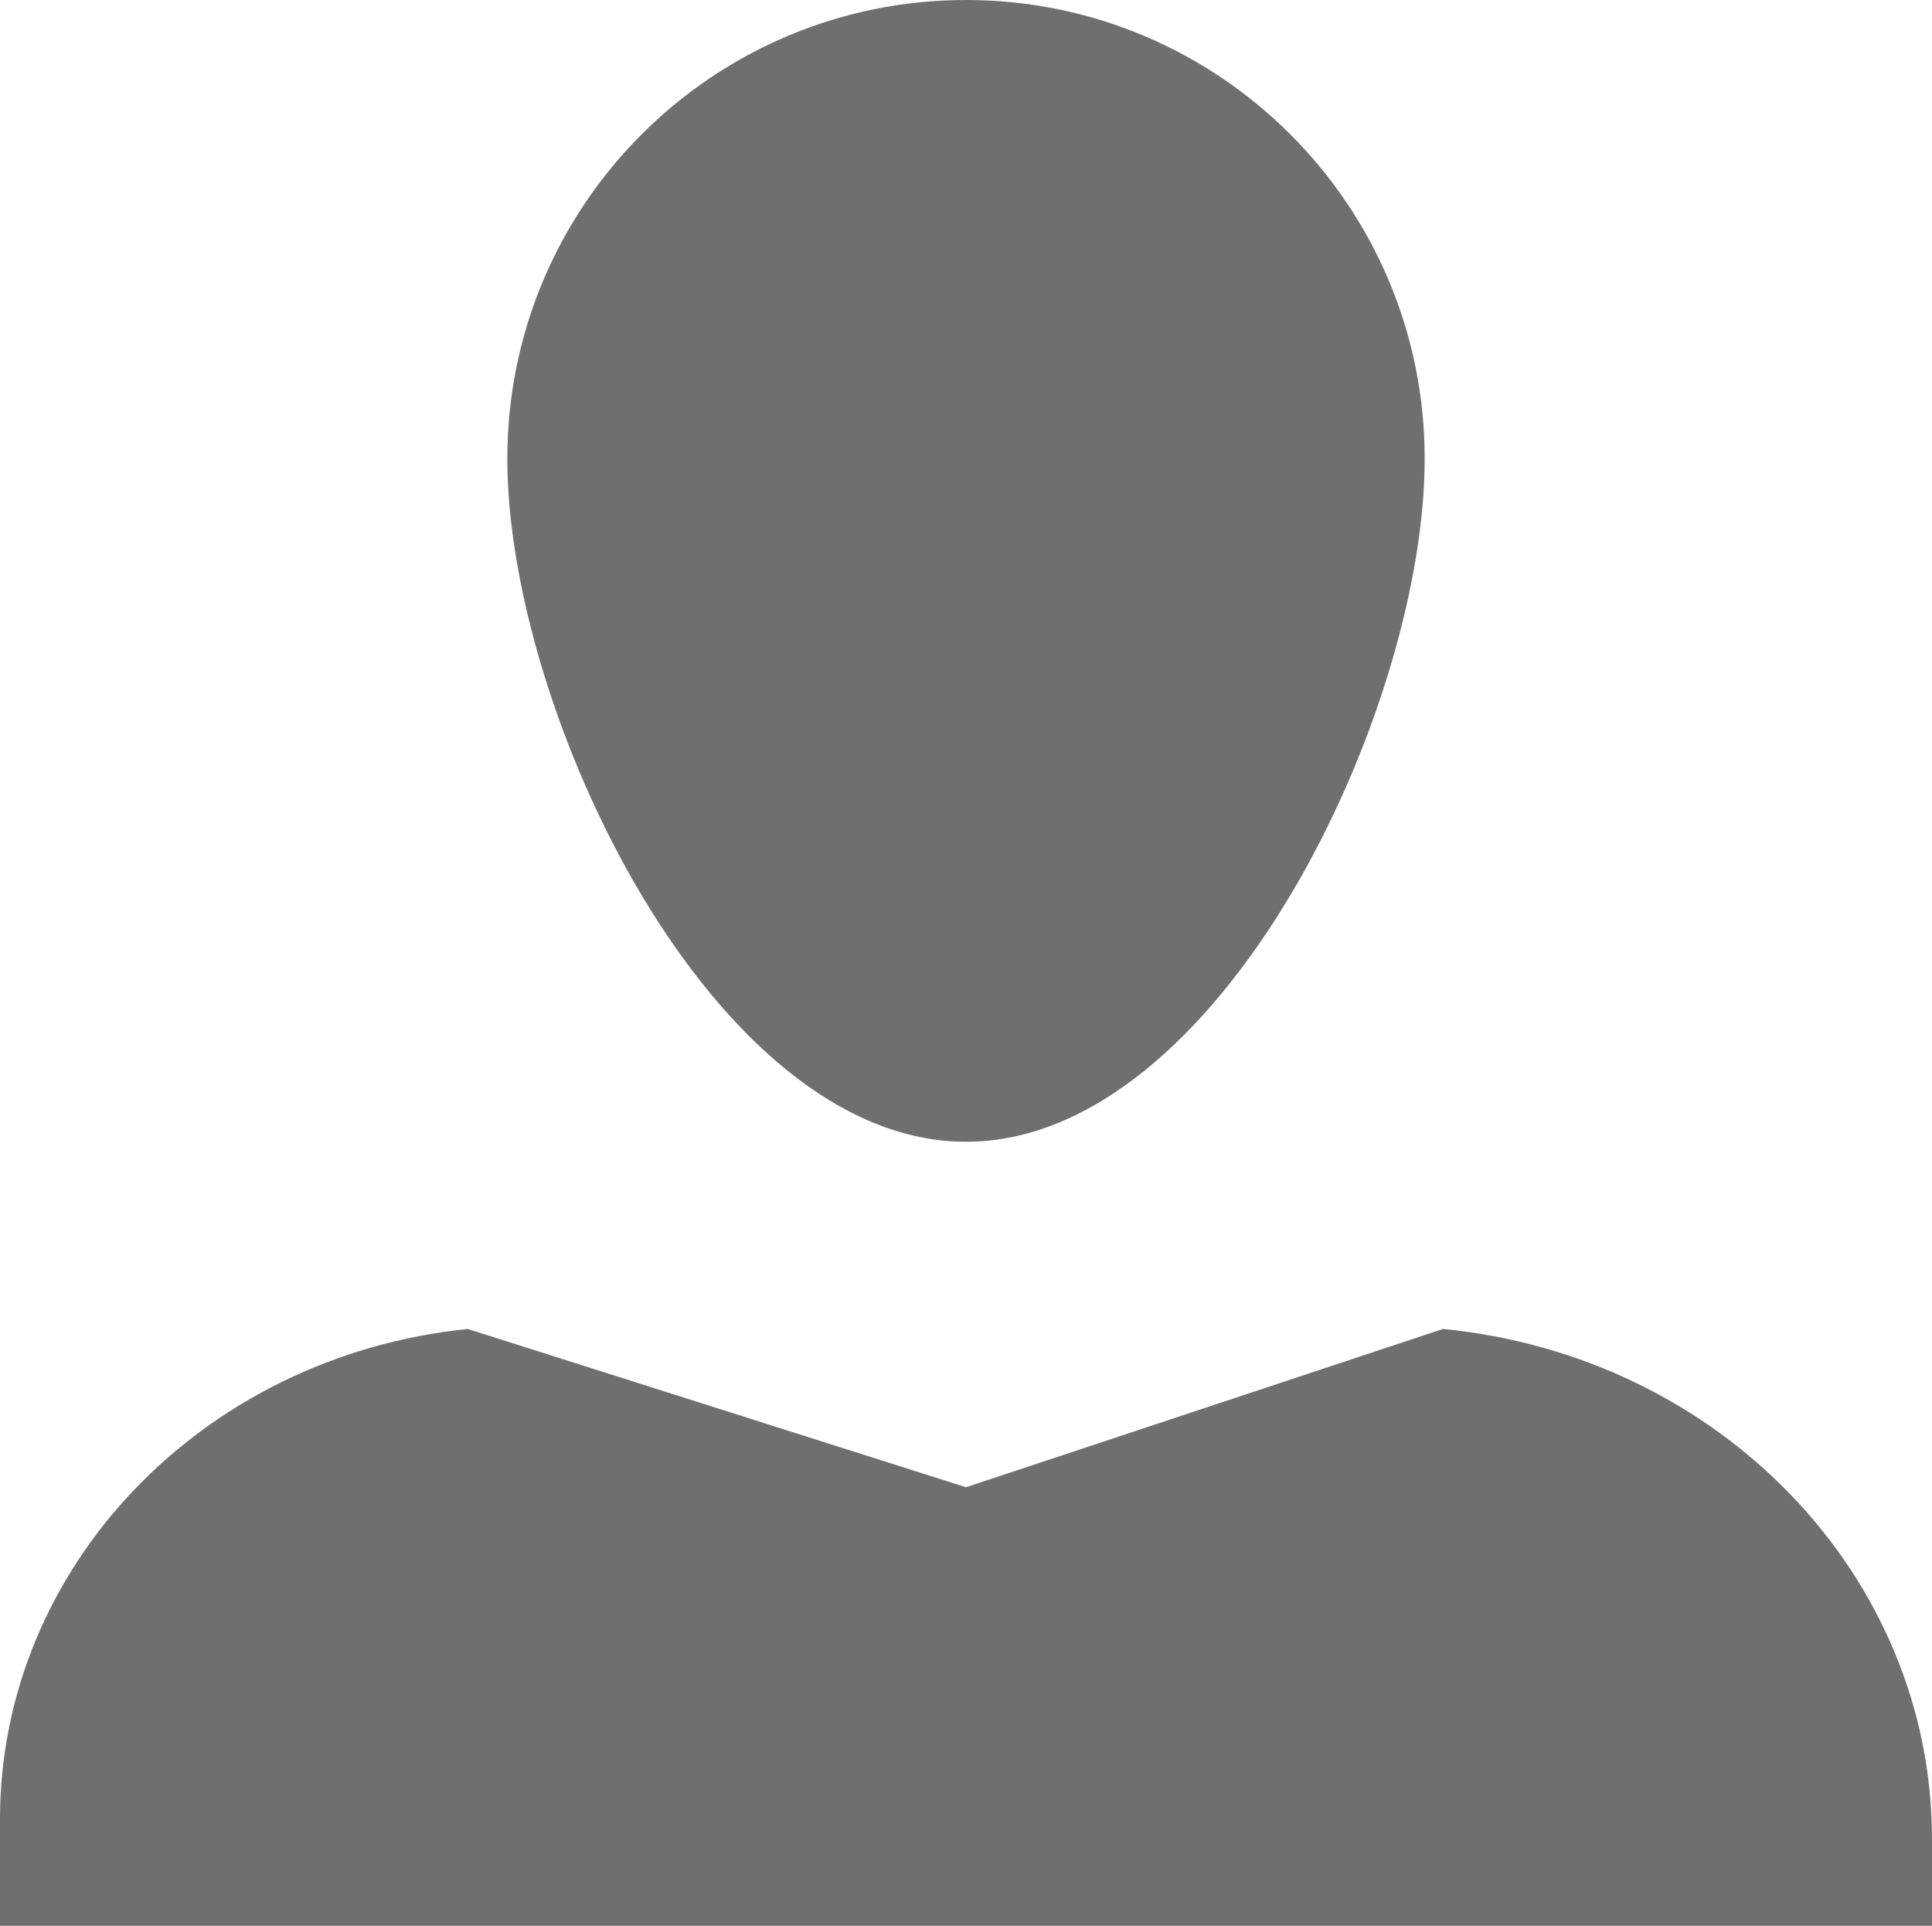
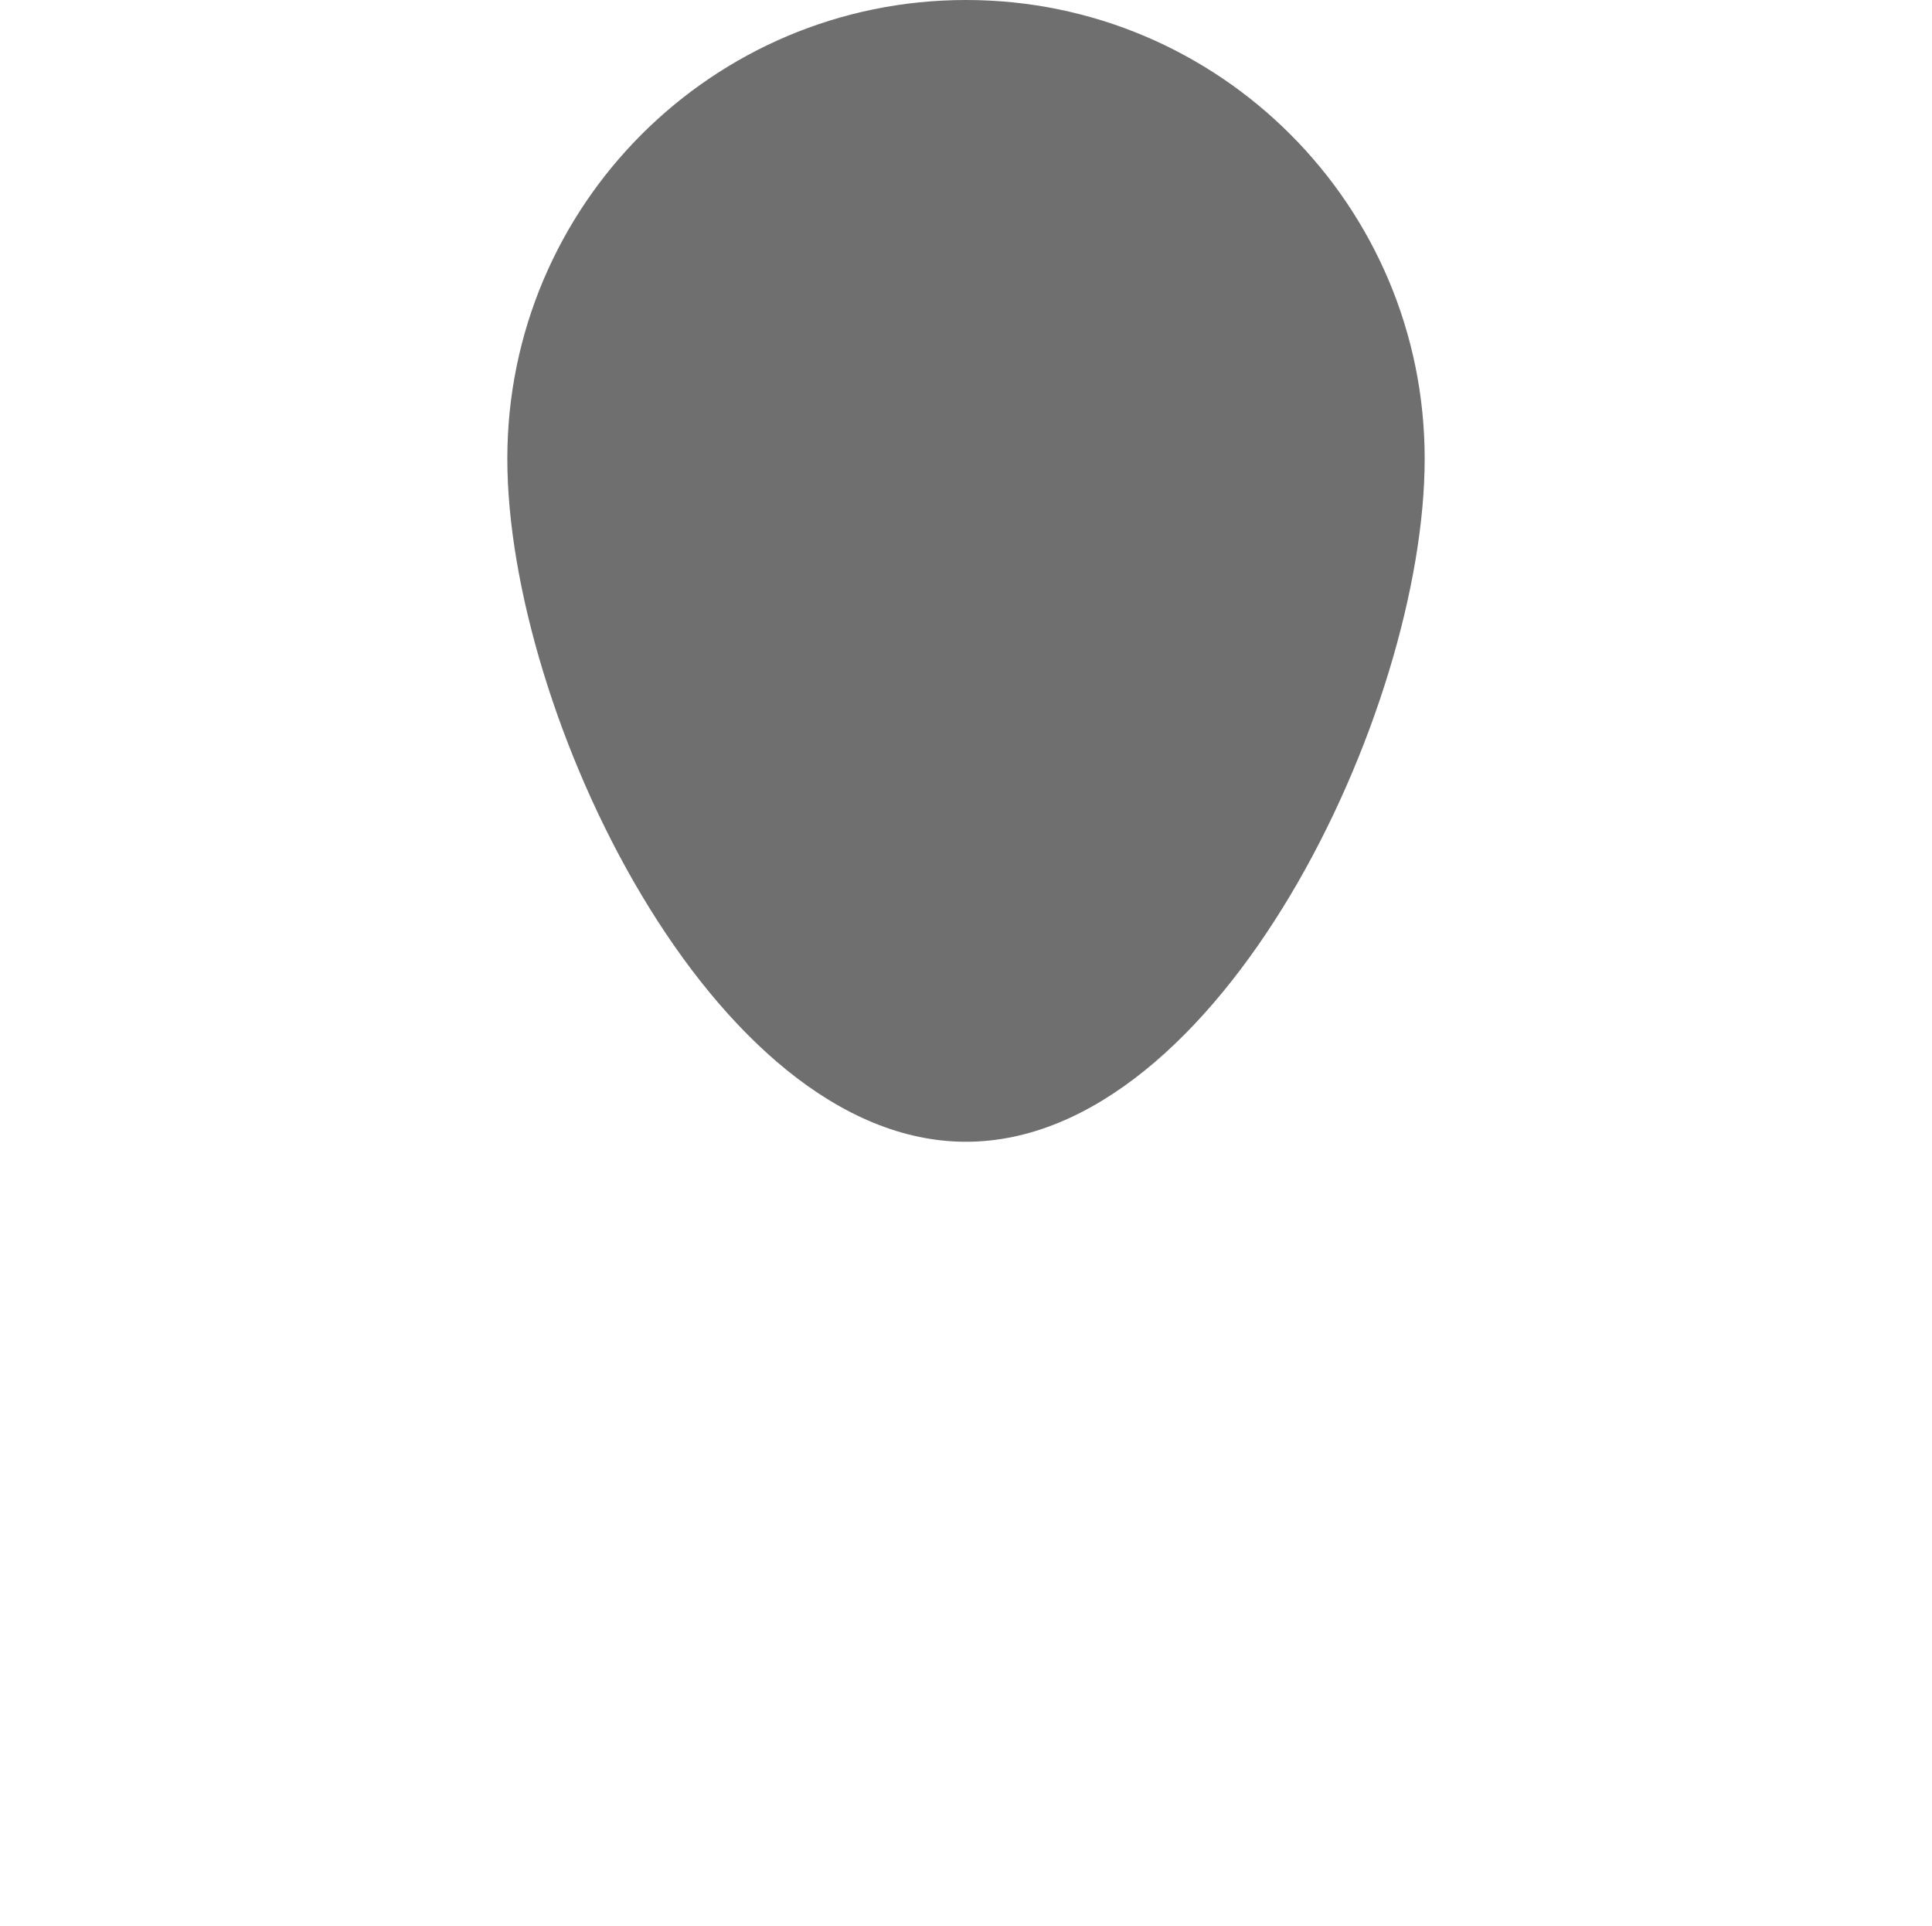
<svg xmlns="http://www.w3.org/2000/svg" id="Warstwa_1" data-name="Warstwa 1" viewBox="0 0 850 847.21">
  <defs>
    <style>.cls-1{fill:#6f6f6f;}</style>
  </defs>
  <title>Login</title>
  <g id="MY_ACCOUNT" data-name="MY ACCOUNT">
-     <path class="cls-1" d="M937,935.47H87v-46.9c0-110.74,88.71-203.71,205.8-215.69h0L512,742.51l209.84-69.63h0C844.11,684.84,937,781.74,937,897.32v38.14Z" transform="translate(-87 -88.25)" />
    <path class="cls-1" d="M713.8,290.05c0,111.45-90.35,300.48-201.8,300.48s-201.8-189-201.8-300.48S400.55,88.25,512,88.25,713.8,178.6,713.8,290.05Z" transform="translate(-87 -88.25)" />
  </g>
</svg>